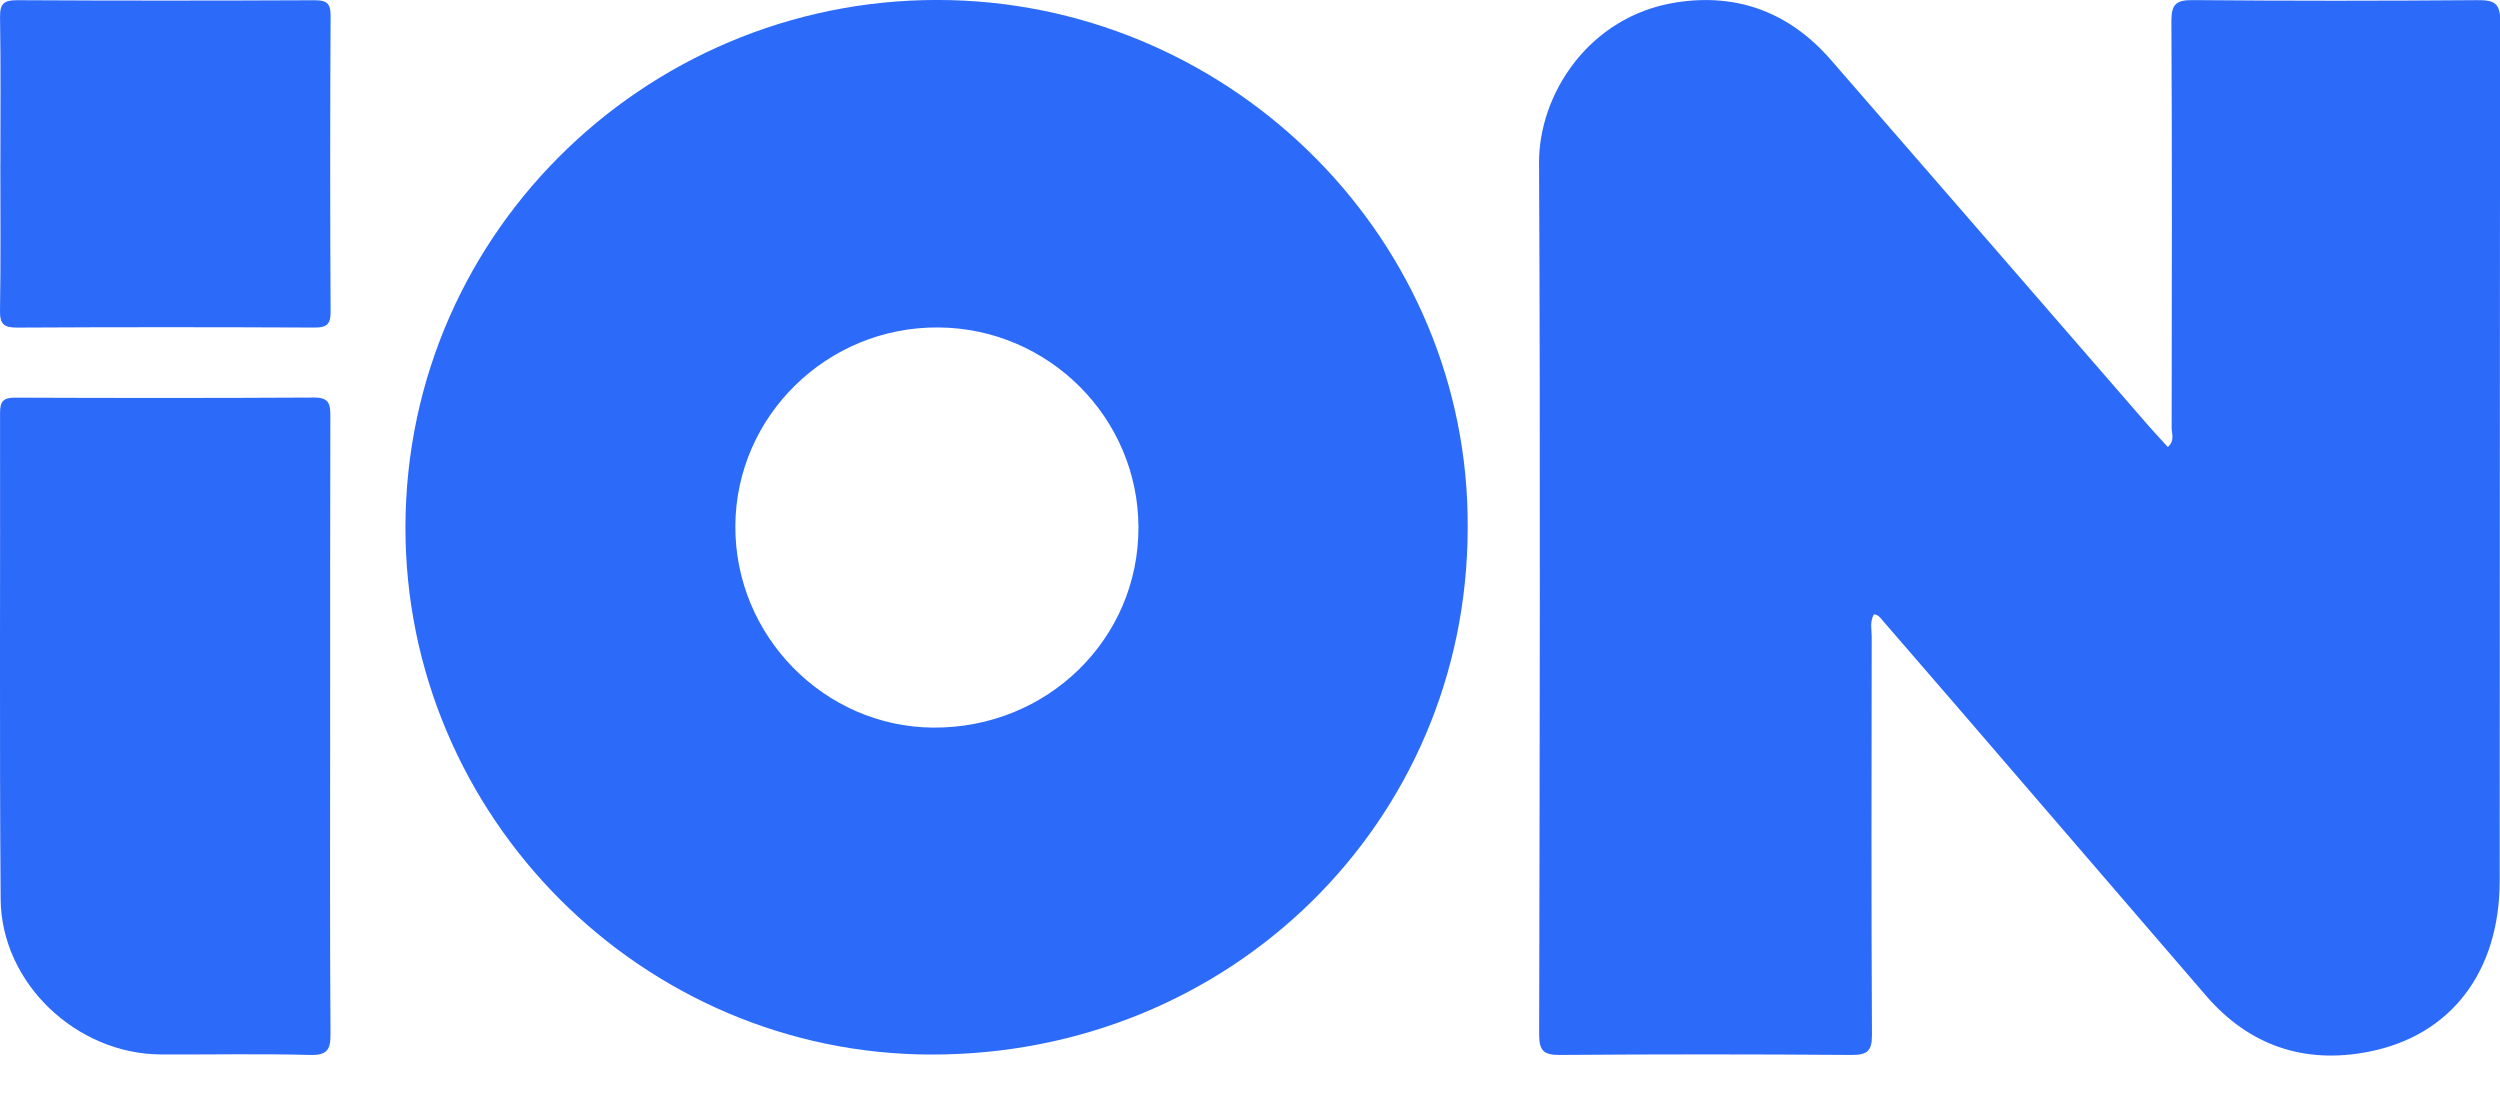
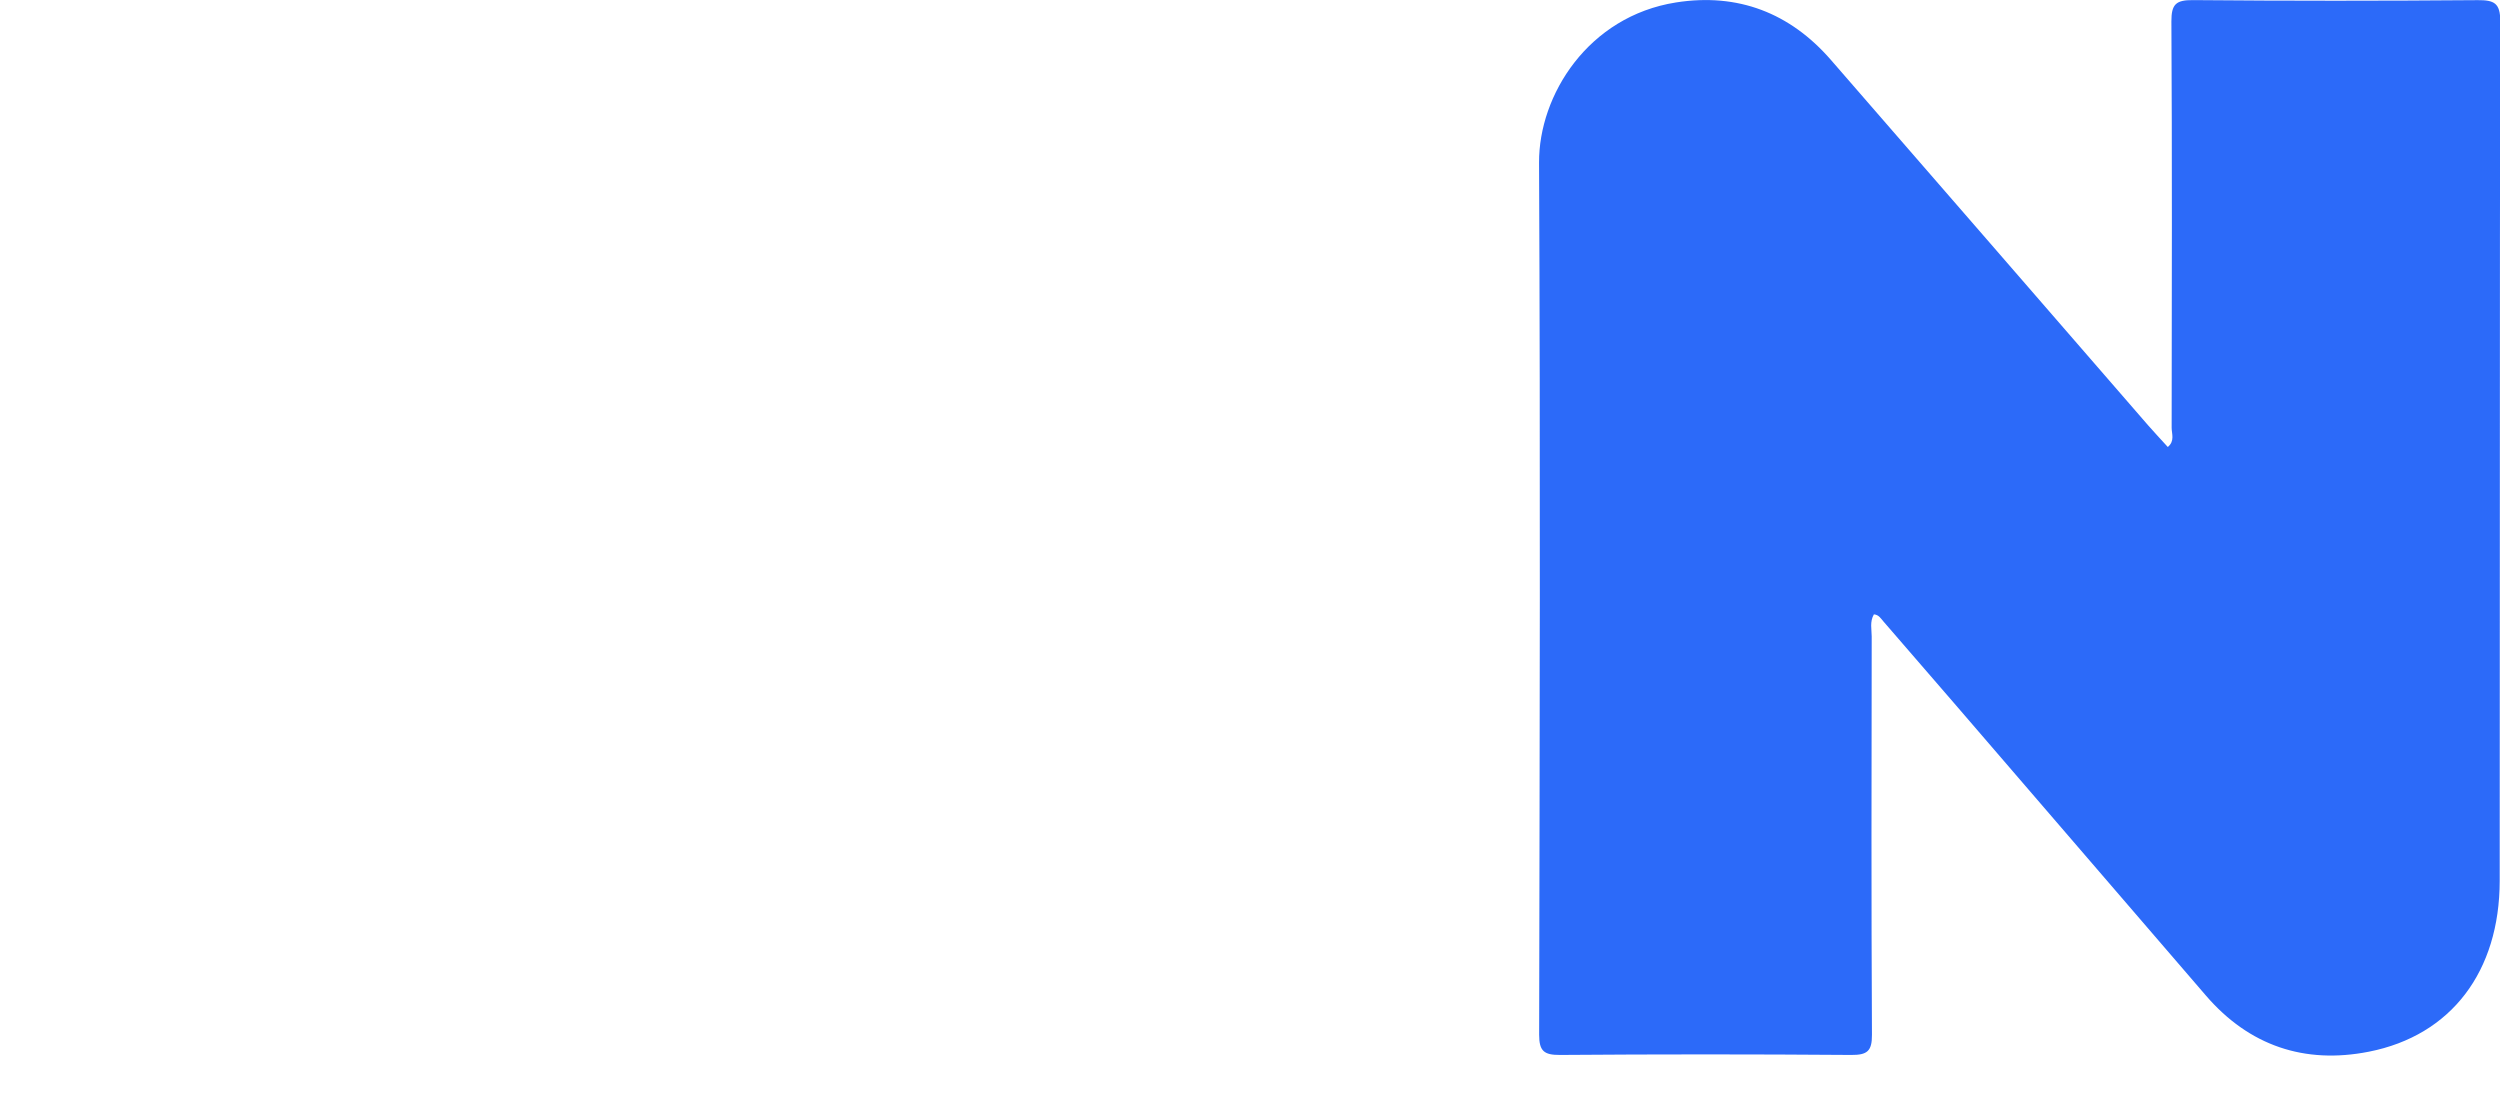
<svg xmlns="http://www.w3.org/2000/svg" width="50" height="22" viewBox="0 0 50 22" fill="none">
  <g clip-path="url(#clip0_2902_198)">
    <path d="M37.478 12.287C37.392 12.436 37.434 12.588 37.434 12.73C37.43 15.386 37.425 18.041 37.439 20.696C37.441 21.025 37.343 21.101 37.023 21.099C35.082 21.084 33.142 21.084 31.202 21.099C30.88 21.101 30.783 21.022 30.783 20.694C30.794 14.88 30.809 9.066 30.781 3.253C30.775 1.899 31.766 0.326 33.52 0.049C34.757 -0.146 35.799 0.257 36.617 1.197C38.735 3.631 40.847 6.07 42.962 8.506C43.087 8.649 43.217 8.787 43.356 8.94C43.5 8.82 43.433 8.675 43.433 8.556C43.437 5.847 43.443 3.137 43.428 0.427C43.427 0.087 43.517 -0.001 43.859 0.002C45.757 0.019 47.657 0.018 49.556 0.003C49.881 0.001 50.005 0.061 50.005 0.419C49.993 6.152 50 11.884 49.994 17.616C49.992 19.429 49.026 20.709 47.377 21.034C46.091 21.288 44.984 20.915 44.12 19.913C42.442 17.967 40.766 16.018 39.089 14.071C38.615 13.522 38.14 12.976 37.667 12.427C37.616 12.369 37.577 12.296 37.479 12.287H37.478Z" fill="#2C6AF9" />
-     <path d="M29.354 10.563C29.345 16.447 24.602 21.1 18.62 21.091C12.839 21.082 8.099 16.327 8.109 10.538C8.12 4.552 13.108 -0.148 19.017 0.003C24.704 0.149 29.391 4.815 29.354 10.562V10.563ZM14.707 10.518C14.695 12.715 16.481 14.536 18.662 14.552C20.945 14.568 22.777 12.779 22.769 10.542C22.762 8.351 20.971 6.565 18.768 6.549C16.545 6.532 14.718 8.318 14.707 10.518Z" fill="#2C6AF9" />
-     <path d="M6.603 14.536C6.603 16.578 6.595 18.62 6.61 20.663C6.613 20.986 6.556 21.11 6.192 21.099C5.202 21.072 4.211 21.094 3.22 21.089C1.526 21.082 0.026 19.661 0.013 17.983C-0.012 14.743 0.007 11.502 0.001 8.261C0.001 8.038 0.056 7.952 0.298 7.953C2.293 7.961 4.289 7.962 6.285 7.951C6.589 7.949 6.608 8.092 6.607 8.327C6.601 10.396 6.603 12.466 6.603 14.536H6.603Z" fill="#2C6AF9" />
-     <path d="M0.008 3.278C0.008 2.299 0.017 1.319 0.001 0.341C-0.003 0.071 0.079 0.002 0.346 0.004C2.326 0.015 4.304 0.014 6.284 0.005C6.528 0.004 6.614 0.059 6.612 0.319C6.601 2.291 6.601 4.263 6.612 6.235C6.614 6.491 6.532 6.553 6.284 6.551C4.304 6.542 2.326 6.541 0.346 6.552C0.081 6.553 -0.004 6.487 0 6.216C0.017 5.237 0.007 4.258 0.007 3.279L0.008 3.278Z" fill="#2C6AF9" />
  </g>
  <defs>
    <clipPath id="clip0_2902_198">
      <rect width="50" height="21.111" fill="white" />
    </clipPath>
  </defs>
</svg>